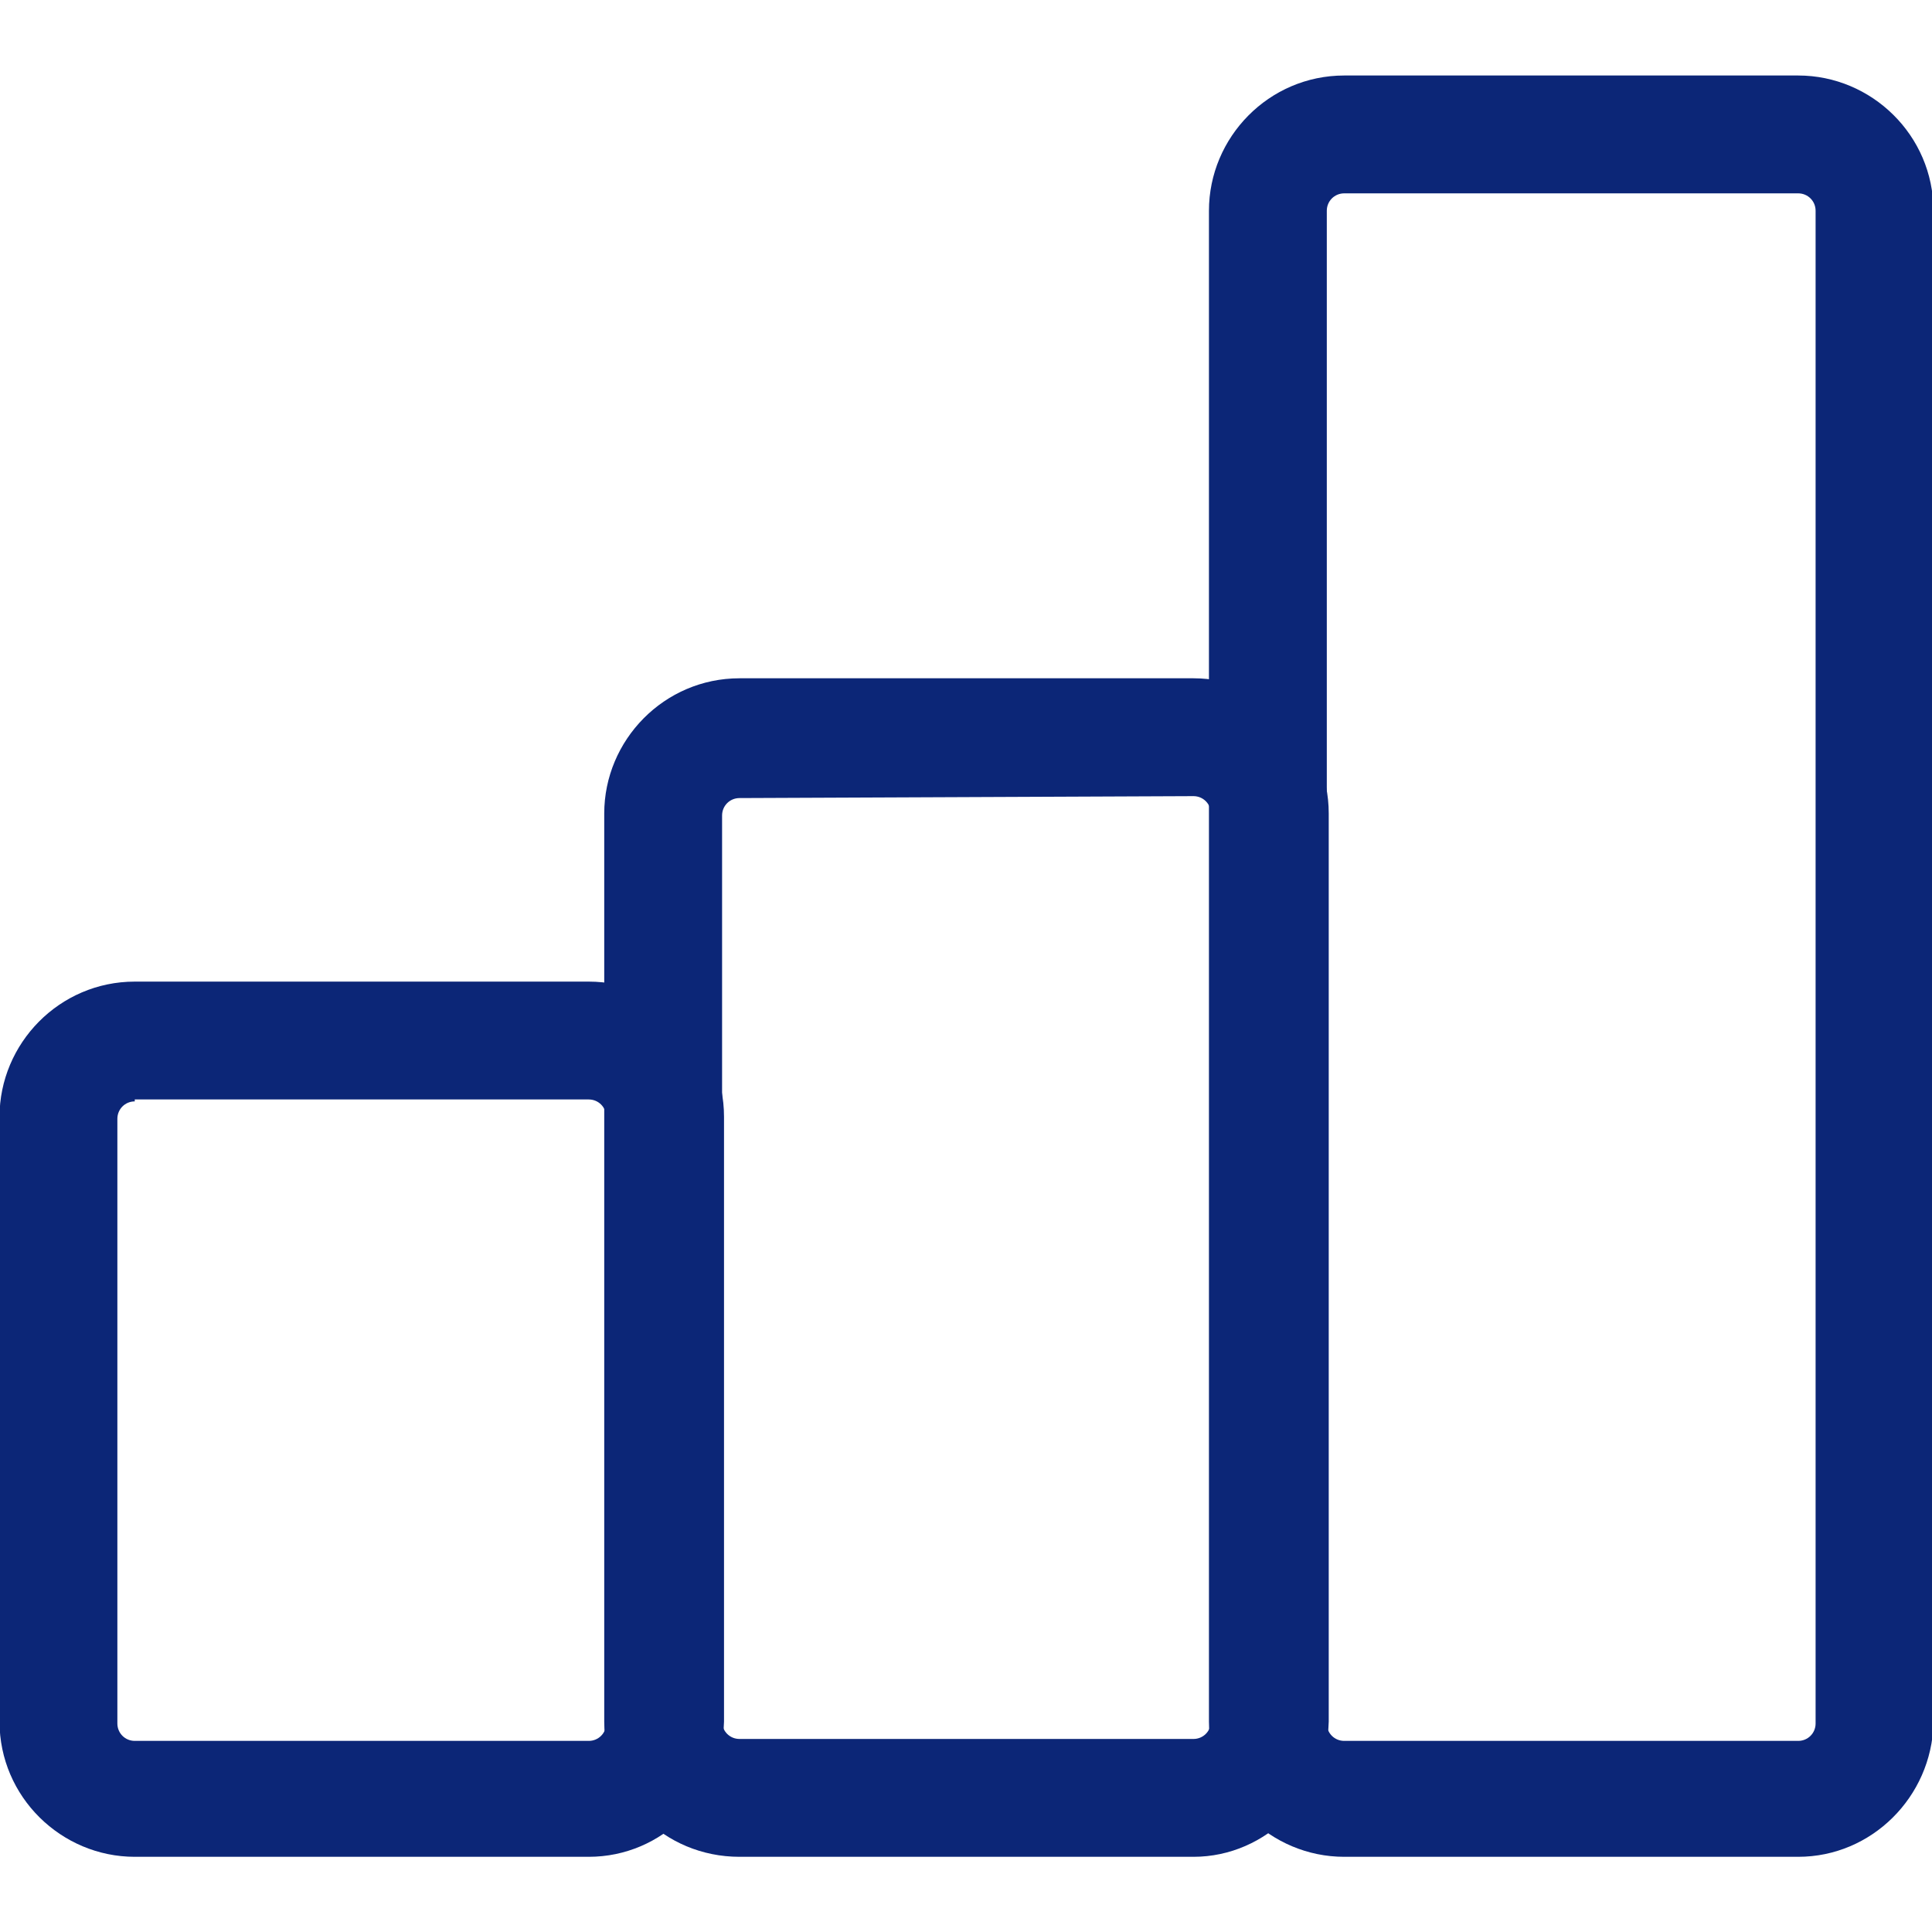
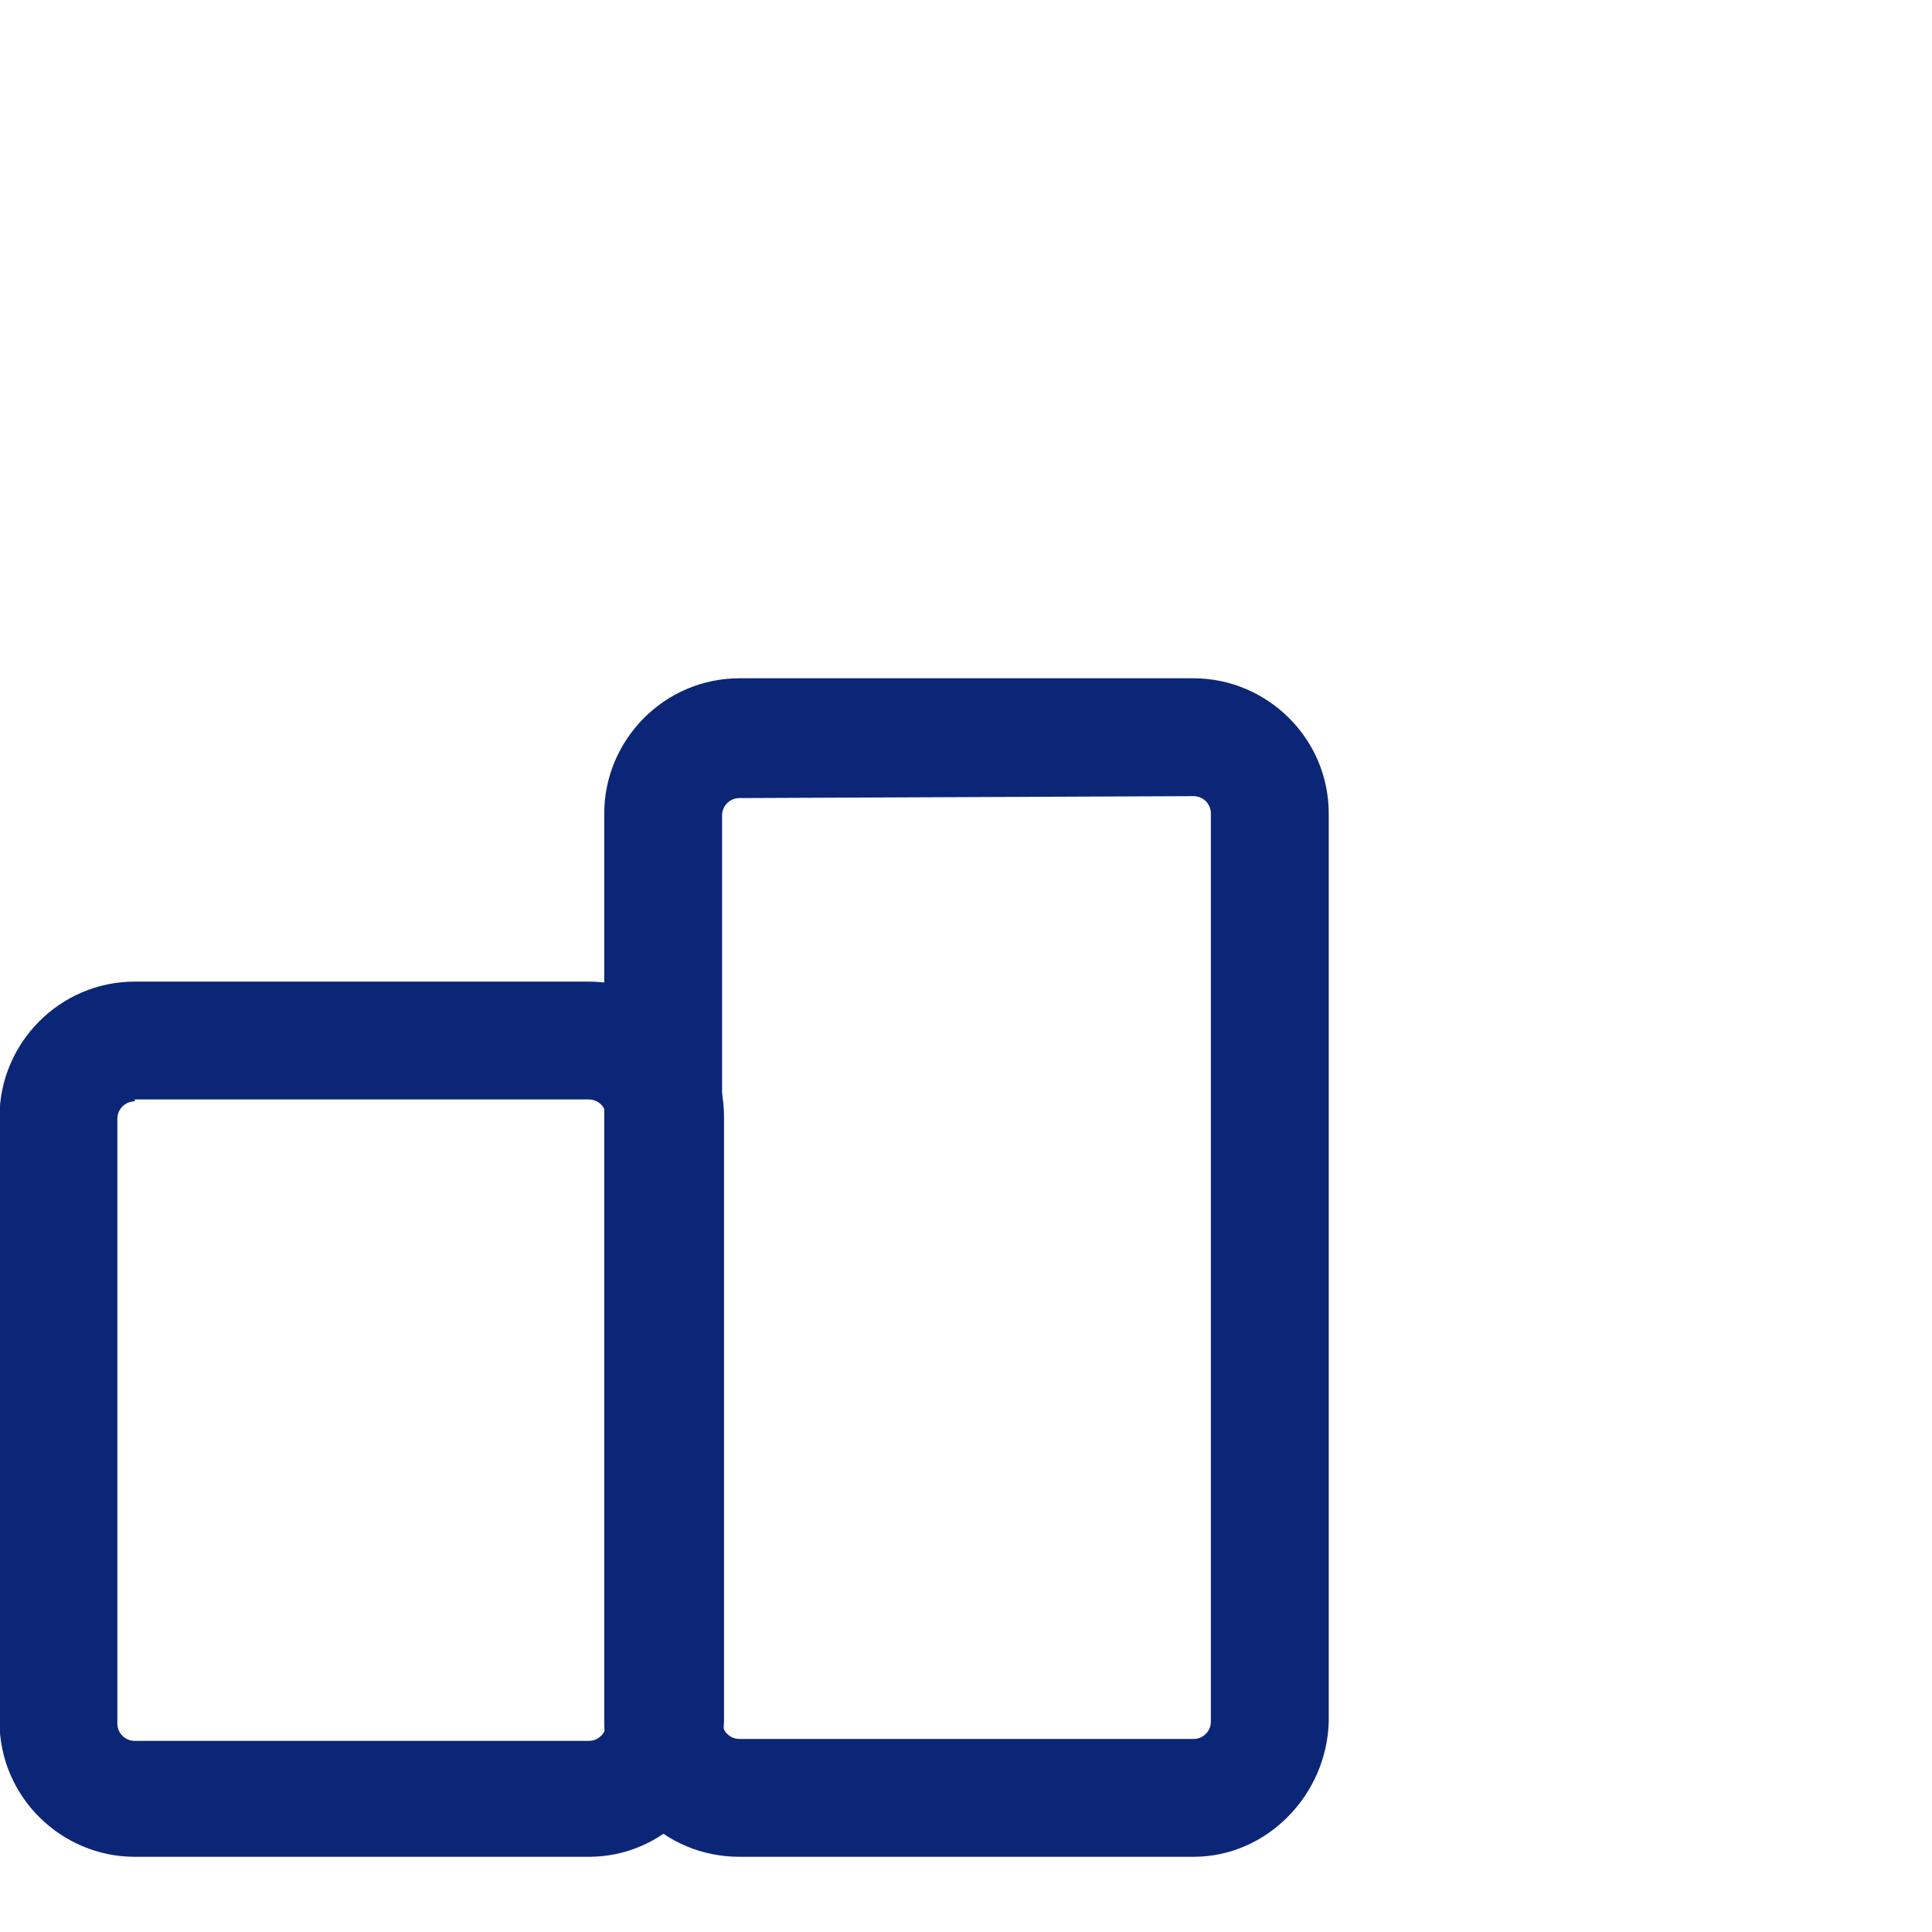
<svg xmlns="http://www.w3.org/2000/svg" version="1.1" id="Calque_1" x="0px" y="0px" viewBox="0 0 100 100" style="enable-background:new 0 0 100 100;" xml:space="preserve">
  <style type="text/css">
	.st0{fill:#0C2677;}
</style>
  <g id="Groupe_595" transform="translate(187.375 1.408)">
    <path id="Tracé_375" class="st0" d="M-156.9,94.7h-23.5c-3.8,0-7-3.1-7-7V56.4c0-3.8,3.1-7,7-7h23.5c3.8,0,7,3.1,7,7v31.3   C-150,91.6-153.1,94.7-156.9,94.7z M-180.4,55.6c-0.5,0-0.9,0.4-0.9,0.9v0v31.3c0,0.5,0.4,0.9,0.9,0.9h0h23.5   c0.5,0,0.9-0.4,0.9-0.9v0V56.4c0-0.5-0.4-0.9-0.9-0.9h0H-180.4z" />
    <path id="Tracé_376" class="st0" d="M-125.6,94.7h-23.5c-3.9,0-7-3.1-7-7c0,0,0,0,0,0v-47c0-3.8,3.1-7,7-7h23.5c3.8,0,7,3.1,7,7   v47C-118.7,91.5-121.8,94.7-125.6,94.7C-125.6,94.7-125.6,94.7-125.6,94.7z M-149.1,39.9c-0.5,0-0.9,0.4-0.9,0.9v0v46.9   c0,0.5,0.4,0.9,0.9,0.9h0h23.5c0.5,0,0.9-0.4,0.9-0.9v0v-47c0-0.5-0.4-0.9-0.9-0.9l0,0L-149.1,39.9z" />
-     <path id="Tracé_377" class="st0" d="M-94.3,94.7h-23.5c-3.8,0-7-3.1-7-7V9.5c0-3.8,3.1-7,7-7h23.5c3.8,0,7,3.1,7,7v78.3   C-87.4,91.6-90.5,94.7-94.3,94.7z M-117.8,8.6c-0.5,0-0.9,0.4-0.9,0.9v0v78.3c0,0.5,0.4,0.9,0.9,0.9l0,0h23.5   c0.5,0,0.9-0.4,0.9-0.9v0V9.5c0-0.5-0.4-0.9-0.9-0.9l0,0H-117.8z" />
  </g>
</svg>